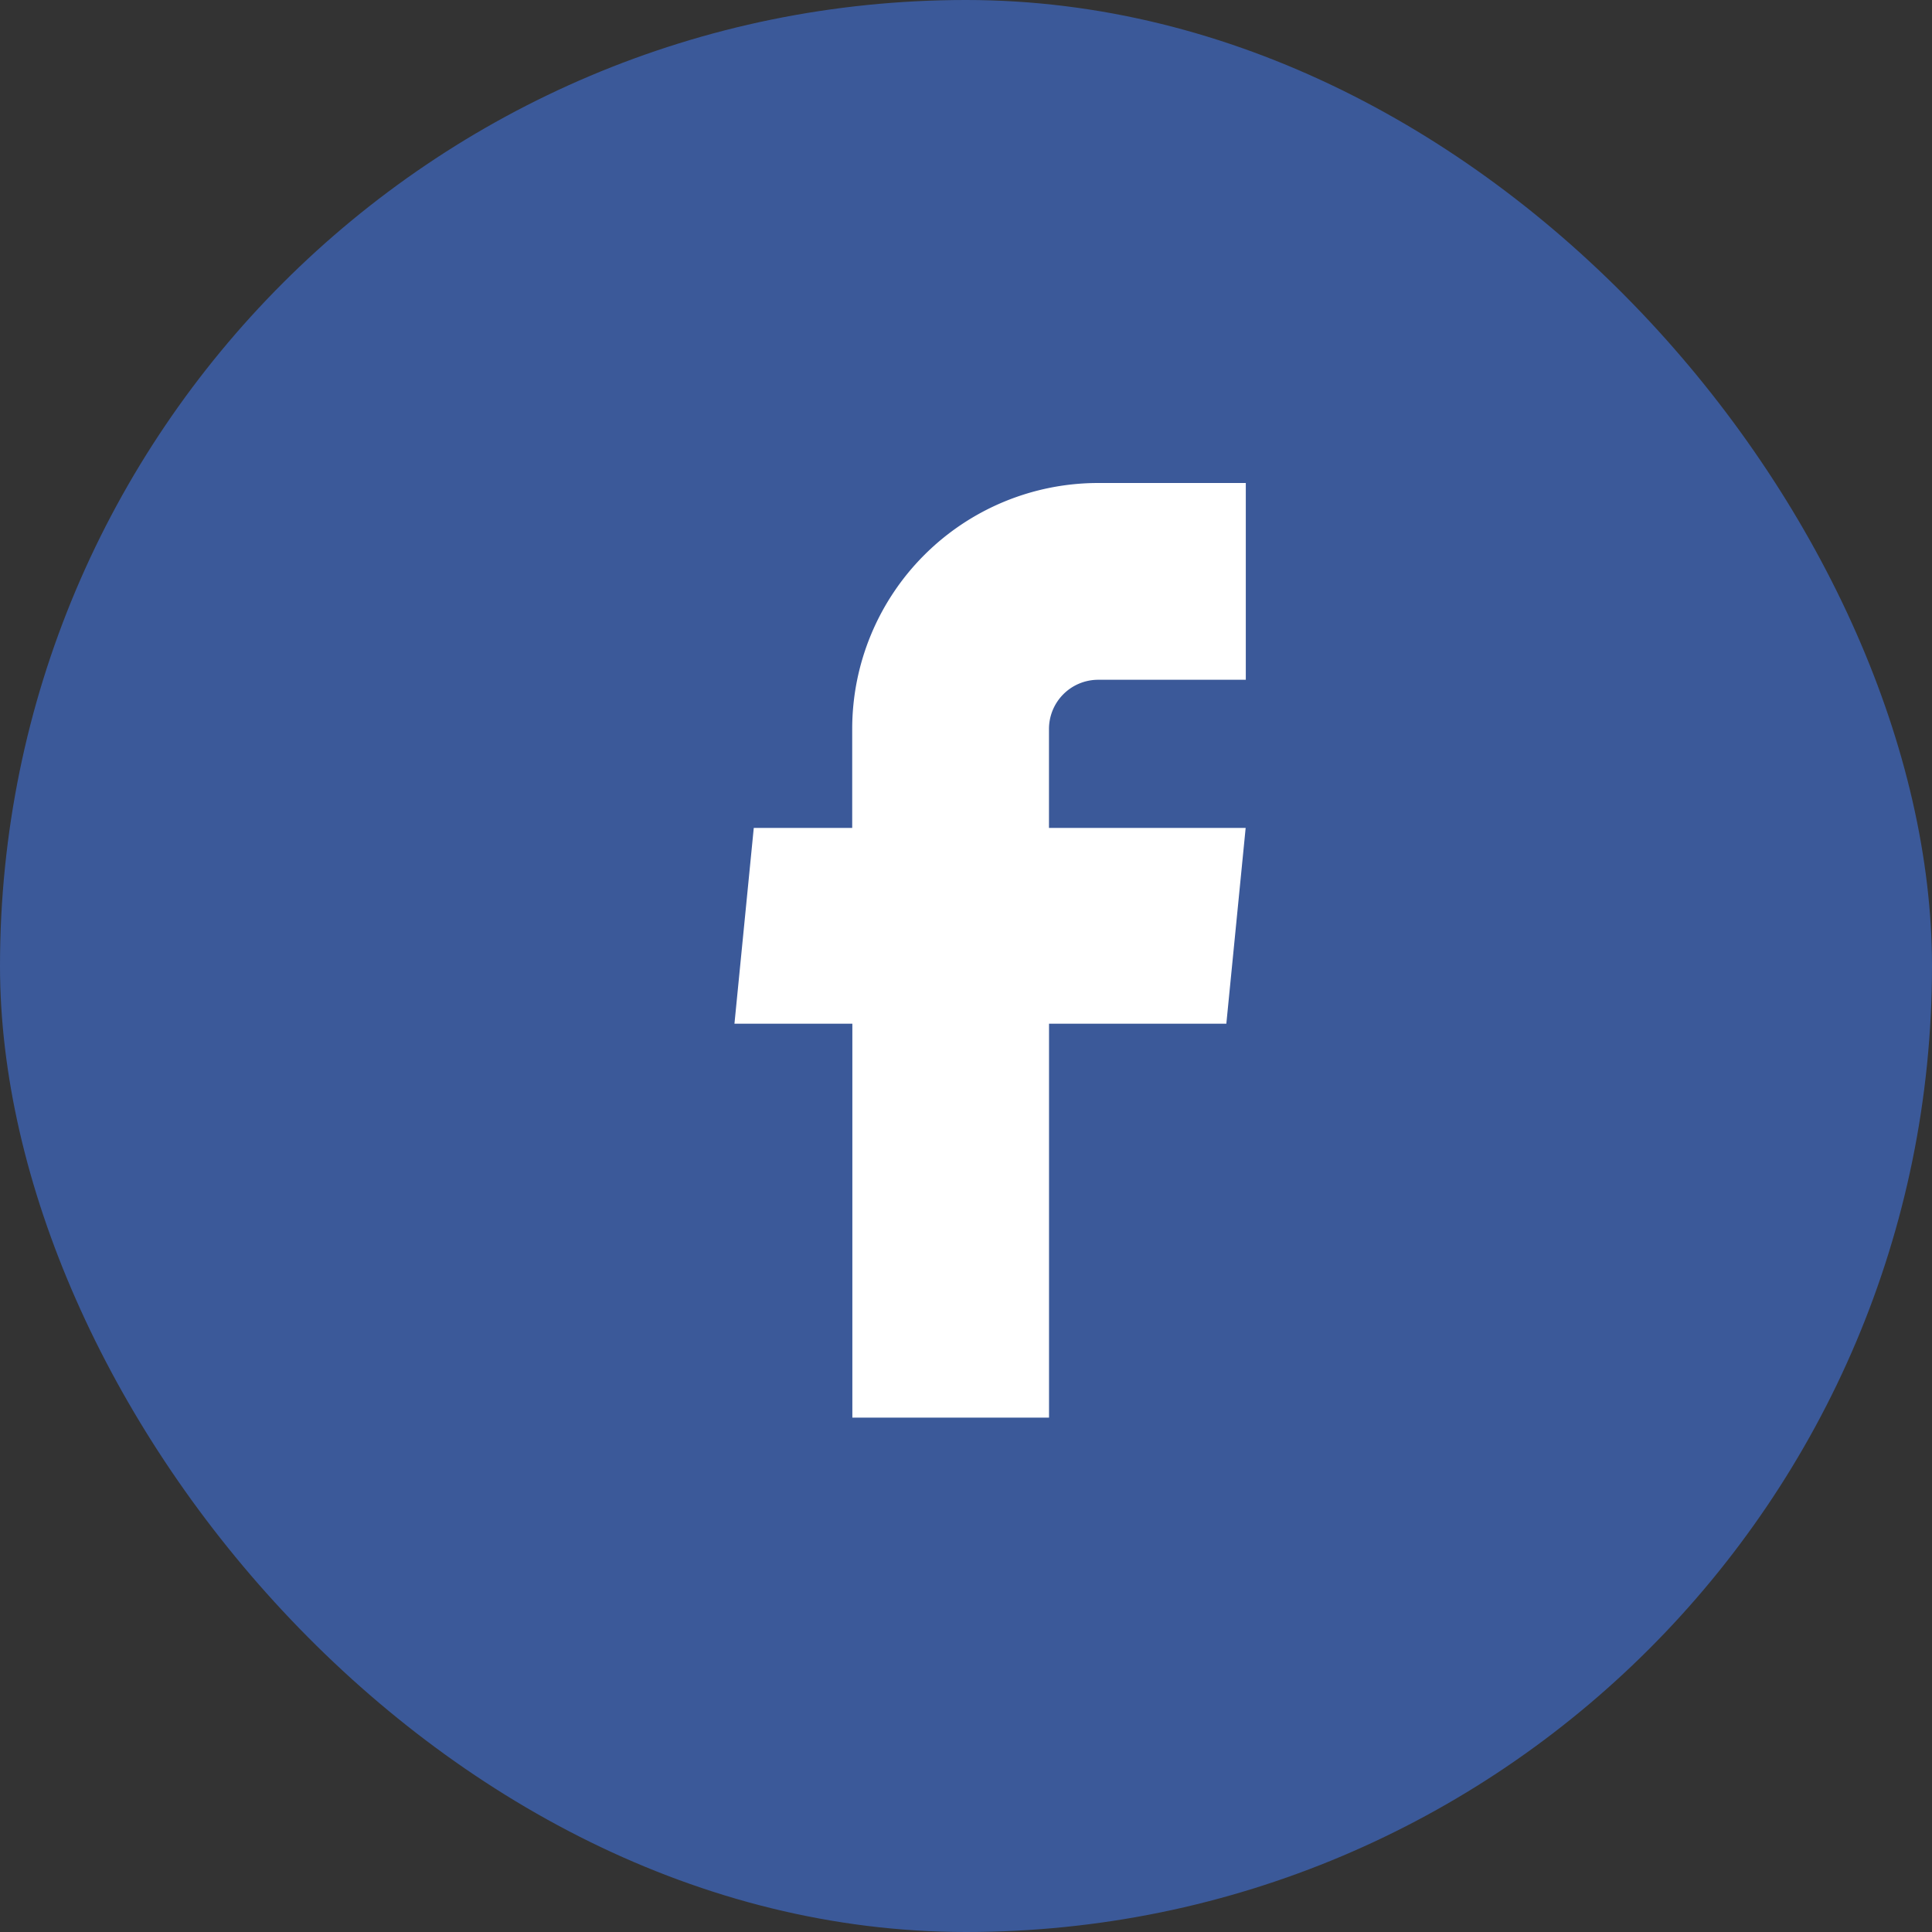
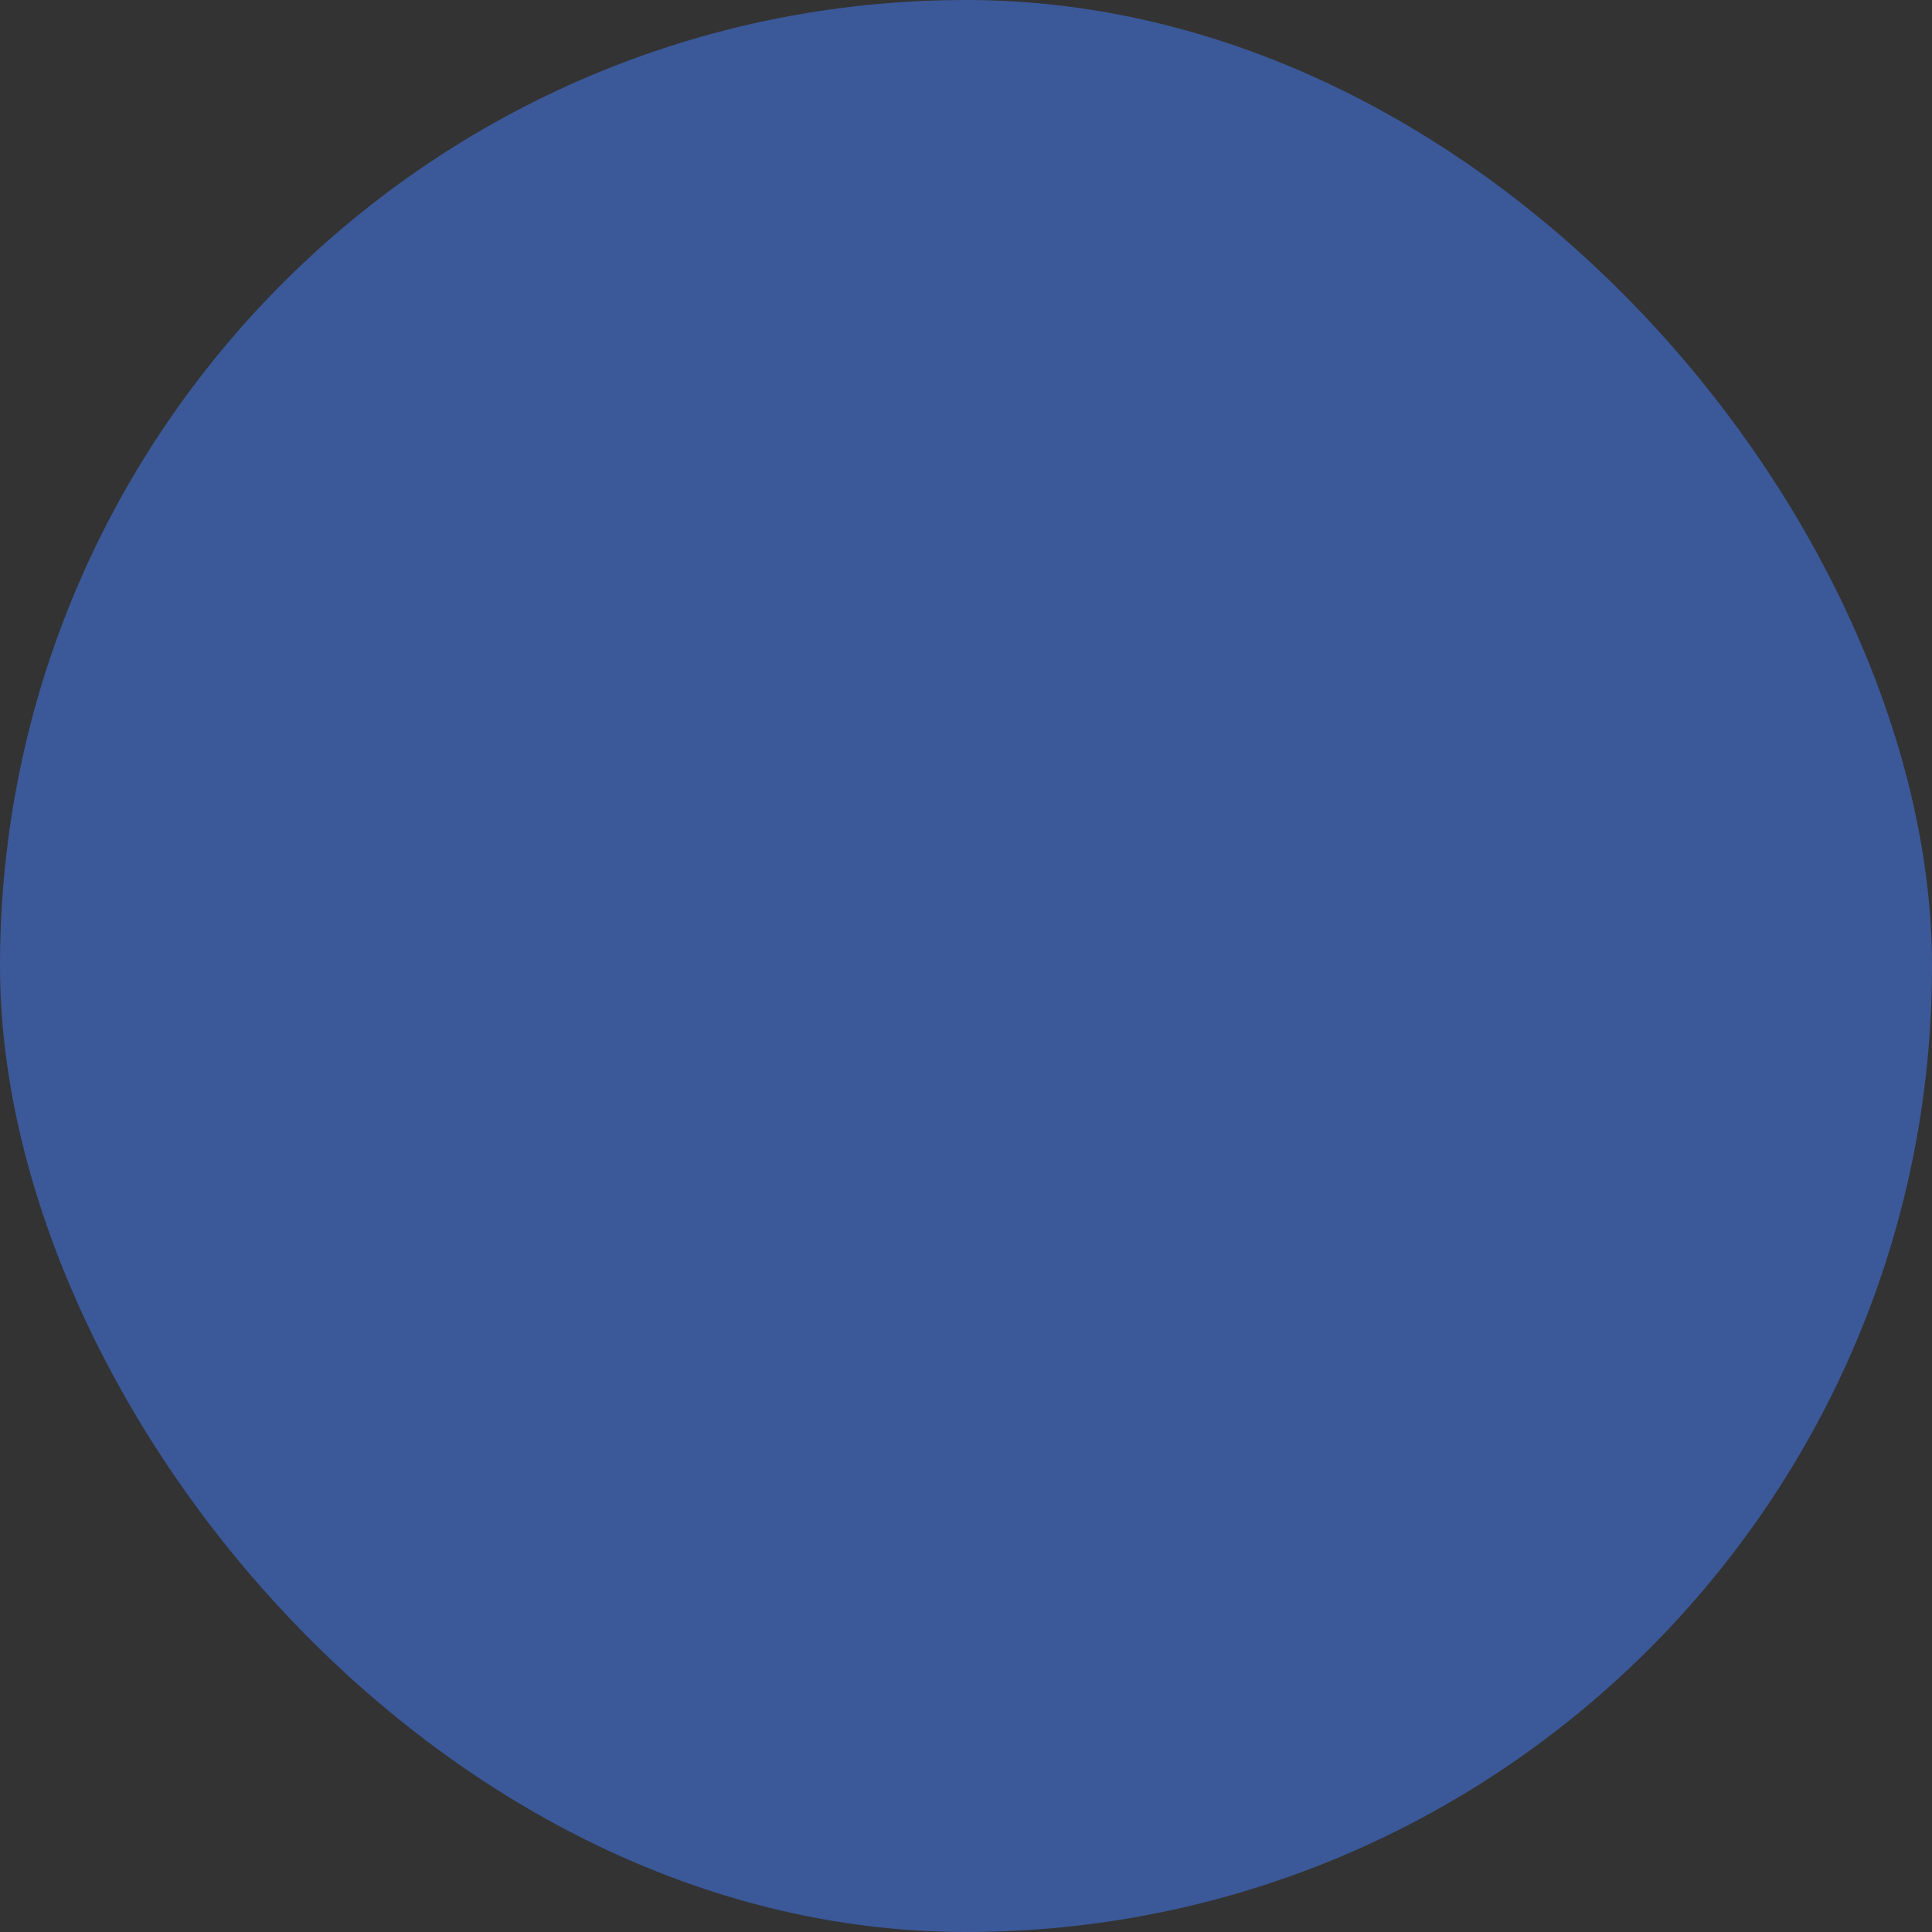
<svg xmlns="http://www.w3.org/2000/svg" width="40" height="40" viewBox="0 0 40 40">
  <rect x="0" y="0" width="40" height="40" fill="#333333" stroke="none" />
  <g id="グループ_447" data-name="グループ 447" transform="translate(5090 1390.5)">
    <rect id="長方形_15" data-name="長方形 15" width="40" height="40" rx="20" transform="translate(-5090 -1390.5)" fill="#3b5999" />
    <g id="facebook" transform="translate(-5085 -1384.25)">
-       <path id="パス_2" data-name="パス 2" d="M12.644,23.1h4.075V14.945H20.39l.4-4.054H16.718V8.843a1.019,1.019,0,0,1,1.019-1.019h3.056V3.75H17.737a5.093,5.093,0,0,0-5.093,5.093v2.048H10.606l-.4,4.054h2.441V23.1Z" transform="translate(0 0)" fill="#fff" />
-     </g>
+       </g>
  </g>
</svg>